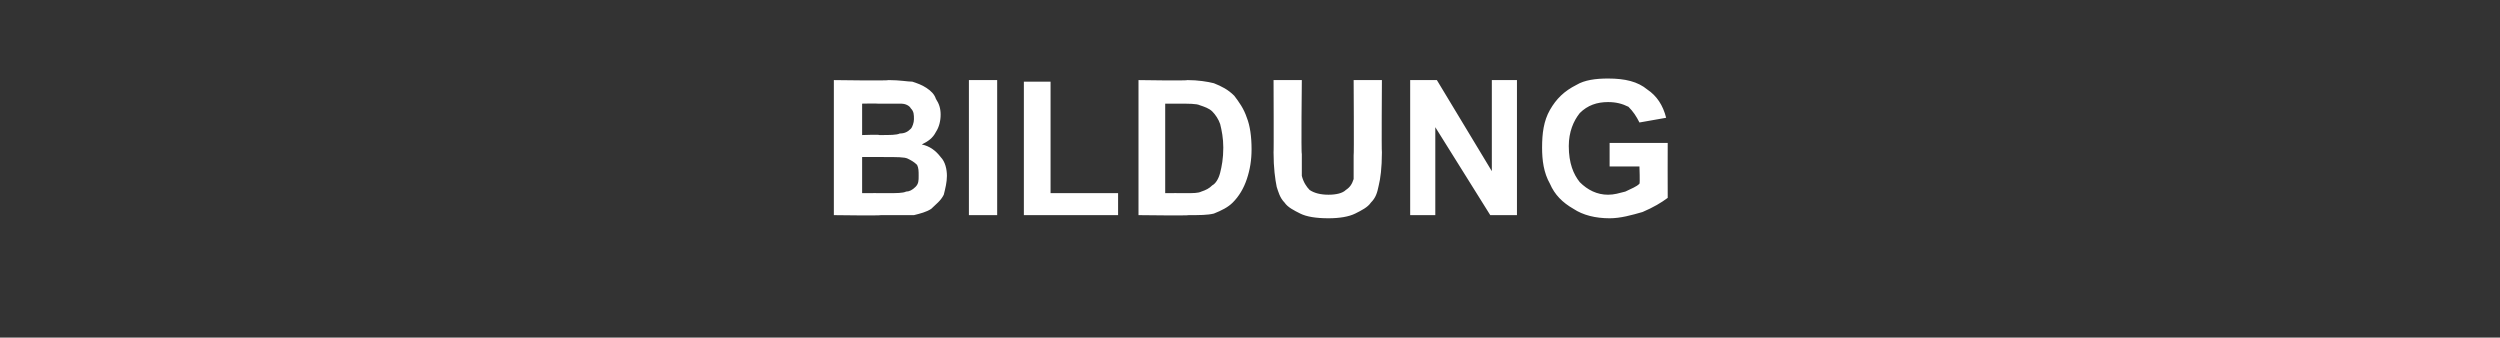
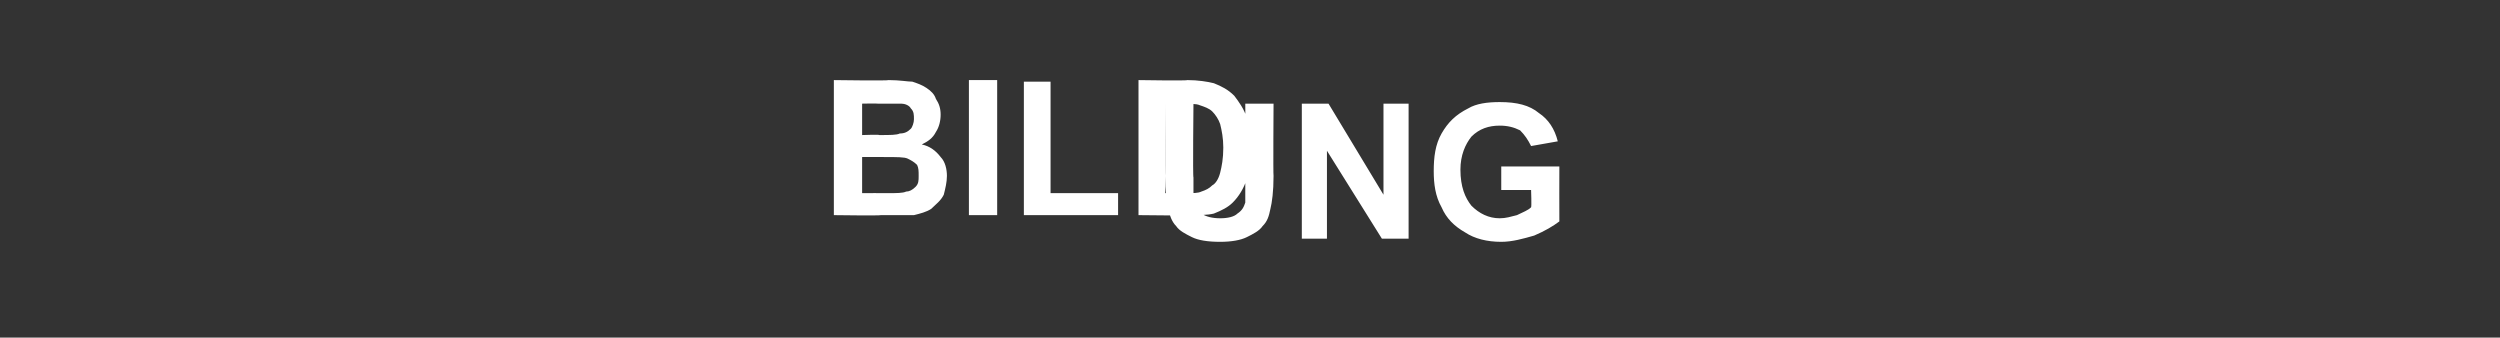
<svg xmlns="http://www.w3.org/2000/svg" version="1.1" width="159.2px" height="21.5px" viewBox="0 -5 159.2 21.5" style="top:-5px">
  <rect x="0" y="-5" width="159.2" height="21.5" fill="#333333" stroke="none" />
  <desc>BILDUNG</desc>
  <defs />
  <g id="Polygon40926">
-     <path d="m53.1.1c0 0 3.47.05 3.5 0c.7 0 1.2.1 1.5.1c.3.1.6.2.9.4c.3.2.5.4.6.7c.2.3.3.6.3 1c0 .4-.1.8-.3 1.1c-.2.4-.5.6-.9.8c.5.1.9.4 1.2.8c.3.3.4.8.4 1.2c0 .4-.1.8-.2 1.2c-.2.4-.5.6-.8.9c-.3.2-.7.3-1.1.4c-.3 0-1 0-2.1 0c-.04.04-3 0-3 0l0-8.6zm1.8 1.5l0 2c0 0 1.11-.04 1.1 0c.7 0 1.1 0 1.3-.1c.3 0 .5-.1.7-.3c.1-.1.2-.4.2-.6c0-.3 0-.5-.2-.7c-.1-.2-.4-.3-.6-.3c-.2 0-.7 0-1.5 0c-.03-.02-1 0-1 0zm0 3.4l0 2.3c0 0 1.58-.01 1.6 0c.6 0 1 0 1.2-.1c.2 0 .4-.1.6-.3c.2-.2.2-.4.2-.7c0-.3 0-.5-.1-.7c-.2-.2-.4-.3-.6-.4c-.2-.1-.7-.1-1.5-.1c-.03-.01-1.4 0-1.4 0zm6.8 3.7l0-8.6l1.8 0l0 8.6l-1.8 0zm3.5 0l0-8.5l1.7 0l0 7.1l4.3 0l0 1.4l-6 0zm7.3-8.6c0 0 3.13.05 3.1 0c.7 0 1.3.1 1.7.2c.5.2.9.4 1.3.8c.3.4.6.8.8 1.4c.2.5.3 1.2.3 2c0 .7-.1 1.3-.3 1.9c-.2.6-.5 1.1-.9 1.5c-.3.3-.7.5-1.2.7c-.4.1-.9.1-1.6.1c.02.04-3.2 0-3.2 0l0-8.6zm1.7 1.5l0 5.7c0 0 1.29-.01 1.3 0c.5 0 .8 0 1-.1c.3-.1.5-.2.7-.4c.2-.1.4-.4.5-.8c.1-.4.2-.9.2-1.6c0-.6-.1-1.1-.2-1.5c-.1-.3-.3-.6-.5-.8c-.2-.2-.5-.3-.8-.4c-.2-.1-.7-.1-1.4-.1c-.03 0-.8 0-.8 0zm6.9-1.5l1.8 0c0 0-.05 4.7 0 4.7c0 .7 0 1.2 0 1.4c.1.4.3.7.5.9c.3.2.7.3 1.2.3c.5 0 .9-.1 1.1-.3c.3-.2.4-.4.5-.7c0-.3 0-.8 0-1.5c.03 0 0-4.8 0-4.8l1.8 0c0 0-.03 4.56 0 4.6c0 1-.1 1.7-.2 2.1c-.1.5-.2.8-.5 1.1c-.2.3-.6.5-1 .7c-.4.2-1 .3-1.7.3c-.8 0-1.4-.1-1.8-.3c-.4-.2-.8-.4-1-.7c-.3-.3-.4-.7-.5-1c-.1-.5-.2-1.2-.2-2.2c.02.03 0-4.6 0-4.6zm8.7 8.6l0-8.6l1.7 0l3.5 5.8l0-5.8l1.6 0l0 8.6l-1.7 0l-3.5-5.6l0 5.6l-1.6 0zm12.7-3.1l0-1.5l3.7 0c0 0-.01 3.45 0 3.5c-.4.3-.9.6-1.6.9c-.7.2-1.4.4-2.1.4c-.9 0-1.7-.2-2.3-.6c-.7-.4-1.2-.9-1.5-1.6c-.4-.7-.5-1.5-.5-2.3c0-.9.1-1.7.5-2.4c.4-.7.9-1.2 1.7-1.6c.5-.3 1.2-.4 2-.4c1.1 0 1.9.2 2.5.7c.6.4 1 1 1.2 1.8c0 0-1.7.3-1.7.3c-.2-.4-.4-.7-.7-1c-.4-.2-.8-.3-1.3-.3c-.7 0-1.3.2-1.8.7c-.4.5-.7 1.2-.7 2.1c0 1.1.3 1.8.7 2.3c.5.5 1.1.8 1.8.8c.4 0 .7-.1 1.1-.2c.4-.2.7-.3.9-.5c.04-.03 0-1.1 0-1.1l-1.9 0z" stroke="none" fill="#fff" />
+     <path d="m53.1.1c0 0 3.47.05 3.5 0c.7 0 1.2.1 1.5.1c.3.1.6.2.9.4c.3.2.5.4.6.7c.2.3.3.6.3 1c0 .4-.1.8-.3 1.1c-.2.4-.5.6-.9.8c.5.1.9.4 1.2.8c.3.3.4.8.4 1.2c0 .4-.1.8-.2 1.2c-.2.4-.5.6-.8.9c-.3.2-.7.3-1.1.4c-.3 0-1 0-2.1 0c-.04.04-3 0-3 0l0-8.6zm1.8 1.5l0 2c0 0 1.11-.04 1.1 0c.7 0 1.1 0 1.3-.1c.3 0 .5-.1.7-.3c.1-.1.2-.4.2-.6c0-.3 0-.5-.2-.7c-.1-.2-.4-.3-.6-.3c-.2 0-.7 0-1.5 0c-.03-.02-1 0-1 0zm0 3.4l0 2.3c0 0 1.58-.01 1.6 0c.6 0 1 0 1.2-.1c.2 0 .4-.1.6-.3c.2-.2.2-.4.2-.7c0-.3 0-.5-.1-.7c-.2-.2-.4-.3-.6-.4c-.2-.1-.7-.1-1.5-.1c-.03-.01-1.4 0-1.4 0zm6.8 3.7l0-8.6l1.8 0l0 8.6l-1.8 0zm3.5 0l0-8.5l1.7 0l0 7.1l4.3 0l0 1.4l-6 0zm7.3-8.6c0 0 3.13.05 3.1 0c.7 0 1.3.1 1.7.2c.5.2.9.4 1.3.8c.3.4.6.8.8 1.4c.2.5.3 1.2.3 2c0 .7-.1 1.3-.3 1.9c-.2.6-.5 1.1-.9 1.5c-.3.3-.7.5-1.2.7c-.4.1-.9.1-1.6.1c.02.04-3.2 0-3.2 0l0-8.6zm1.7 1.5l0 5.7c0 0 1.29-.01 1.3 0c.5 0 .8 0 1-.1c.3-.1.5-.2.7-.4c.2-.1.4-.4.5-.8c.1-.4.2-.9.2-1.6c0-.6-.1-1.1-.2-1.5c-.1-.3-.3-.6-.5-.8c-.2-.2-.5-.3-.8-.4c-.2-.1-.7-.1-1.4-.1c-.03 0-.8 0-.8 0zl1.8 0c0 0-.05 4.7 0 4.7c0 .7 0 1.2 0 1.4c.1.4.3.7.5.9c.3.2.7.3 1.2.3c.5 0 .9-.1 1.1-.3c.3-.2.4-.4.5-.7c0-.3 0-.8 0-1.5c.03 0 0-4.8 0-4.8l1.8 0c0 0-.03 4.56 0 4.6c0 1-.1 1.7-.2 2.1c-.1.5-.2.8-.5 1.1c-.2.3-.6.5-1 .7c-.4.2-1 .3-1.7.3c-.8 0-1.4-.1-1.8-.3c-.4-.2-.8-.4-1-.7c-.3-.3-.4-.7-.5-1c-.1-.5-.2-1.2-.2-2.2c.02.03 0-4.6 0-4.6zm8.7 8.6l0-8.6l1.7 0l3.5 5.8l0-5.8l1.6 0l0 8.6l-1.7 0l-3.5-5.6l0 5.6l-1.6 0zm12.7-3.1l0-1.5l3.7 0c0 0-.01 3.45 0 3.5c-.4.3-.9.6-1.6.9c-.7.2-1.4.4-2.1.4c-.9 0-1.7-.2-2.3-.6c-.7-.4-1.2-.9-1.5-1.6c-.4-.7-.5-1.5-.5-2.3c0-.9.1-1.7.5-2.4c.4-.7.9-1.2 1.7-1.6c.5-.3 1.2-.4 2-.4c1.1 0 1.9.2 2.5.7c.6.4 1 1 1.2 1.8c0 0-1.7.3-1.7.3c-.2-.4-.4-.7-.7-1c-.4-.2-.8-.3-1.3-.3c-.7 0-1.3.2-1.8.7c-.4.5-.7 1.2-.7 2.1c0 1.1.3 1.8.7 2.3c.5.5 1.1.8 1.8.8c.4 0 .7-.1 1.1-.2c.4-.2.7-.3.9-.5c.04-.03 0-1.1 0-1.1l-1.9 0z" stroke="none" fill="#fff" />
  </g>
</svg>